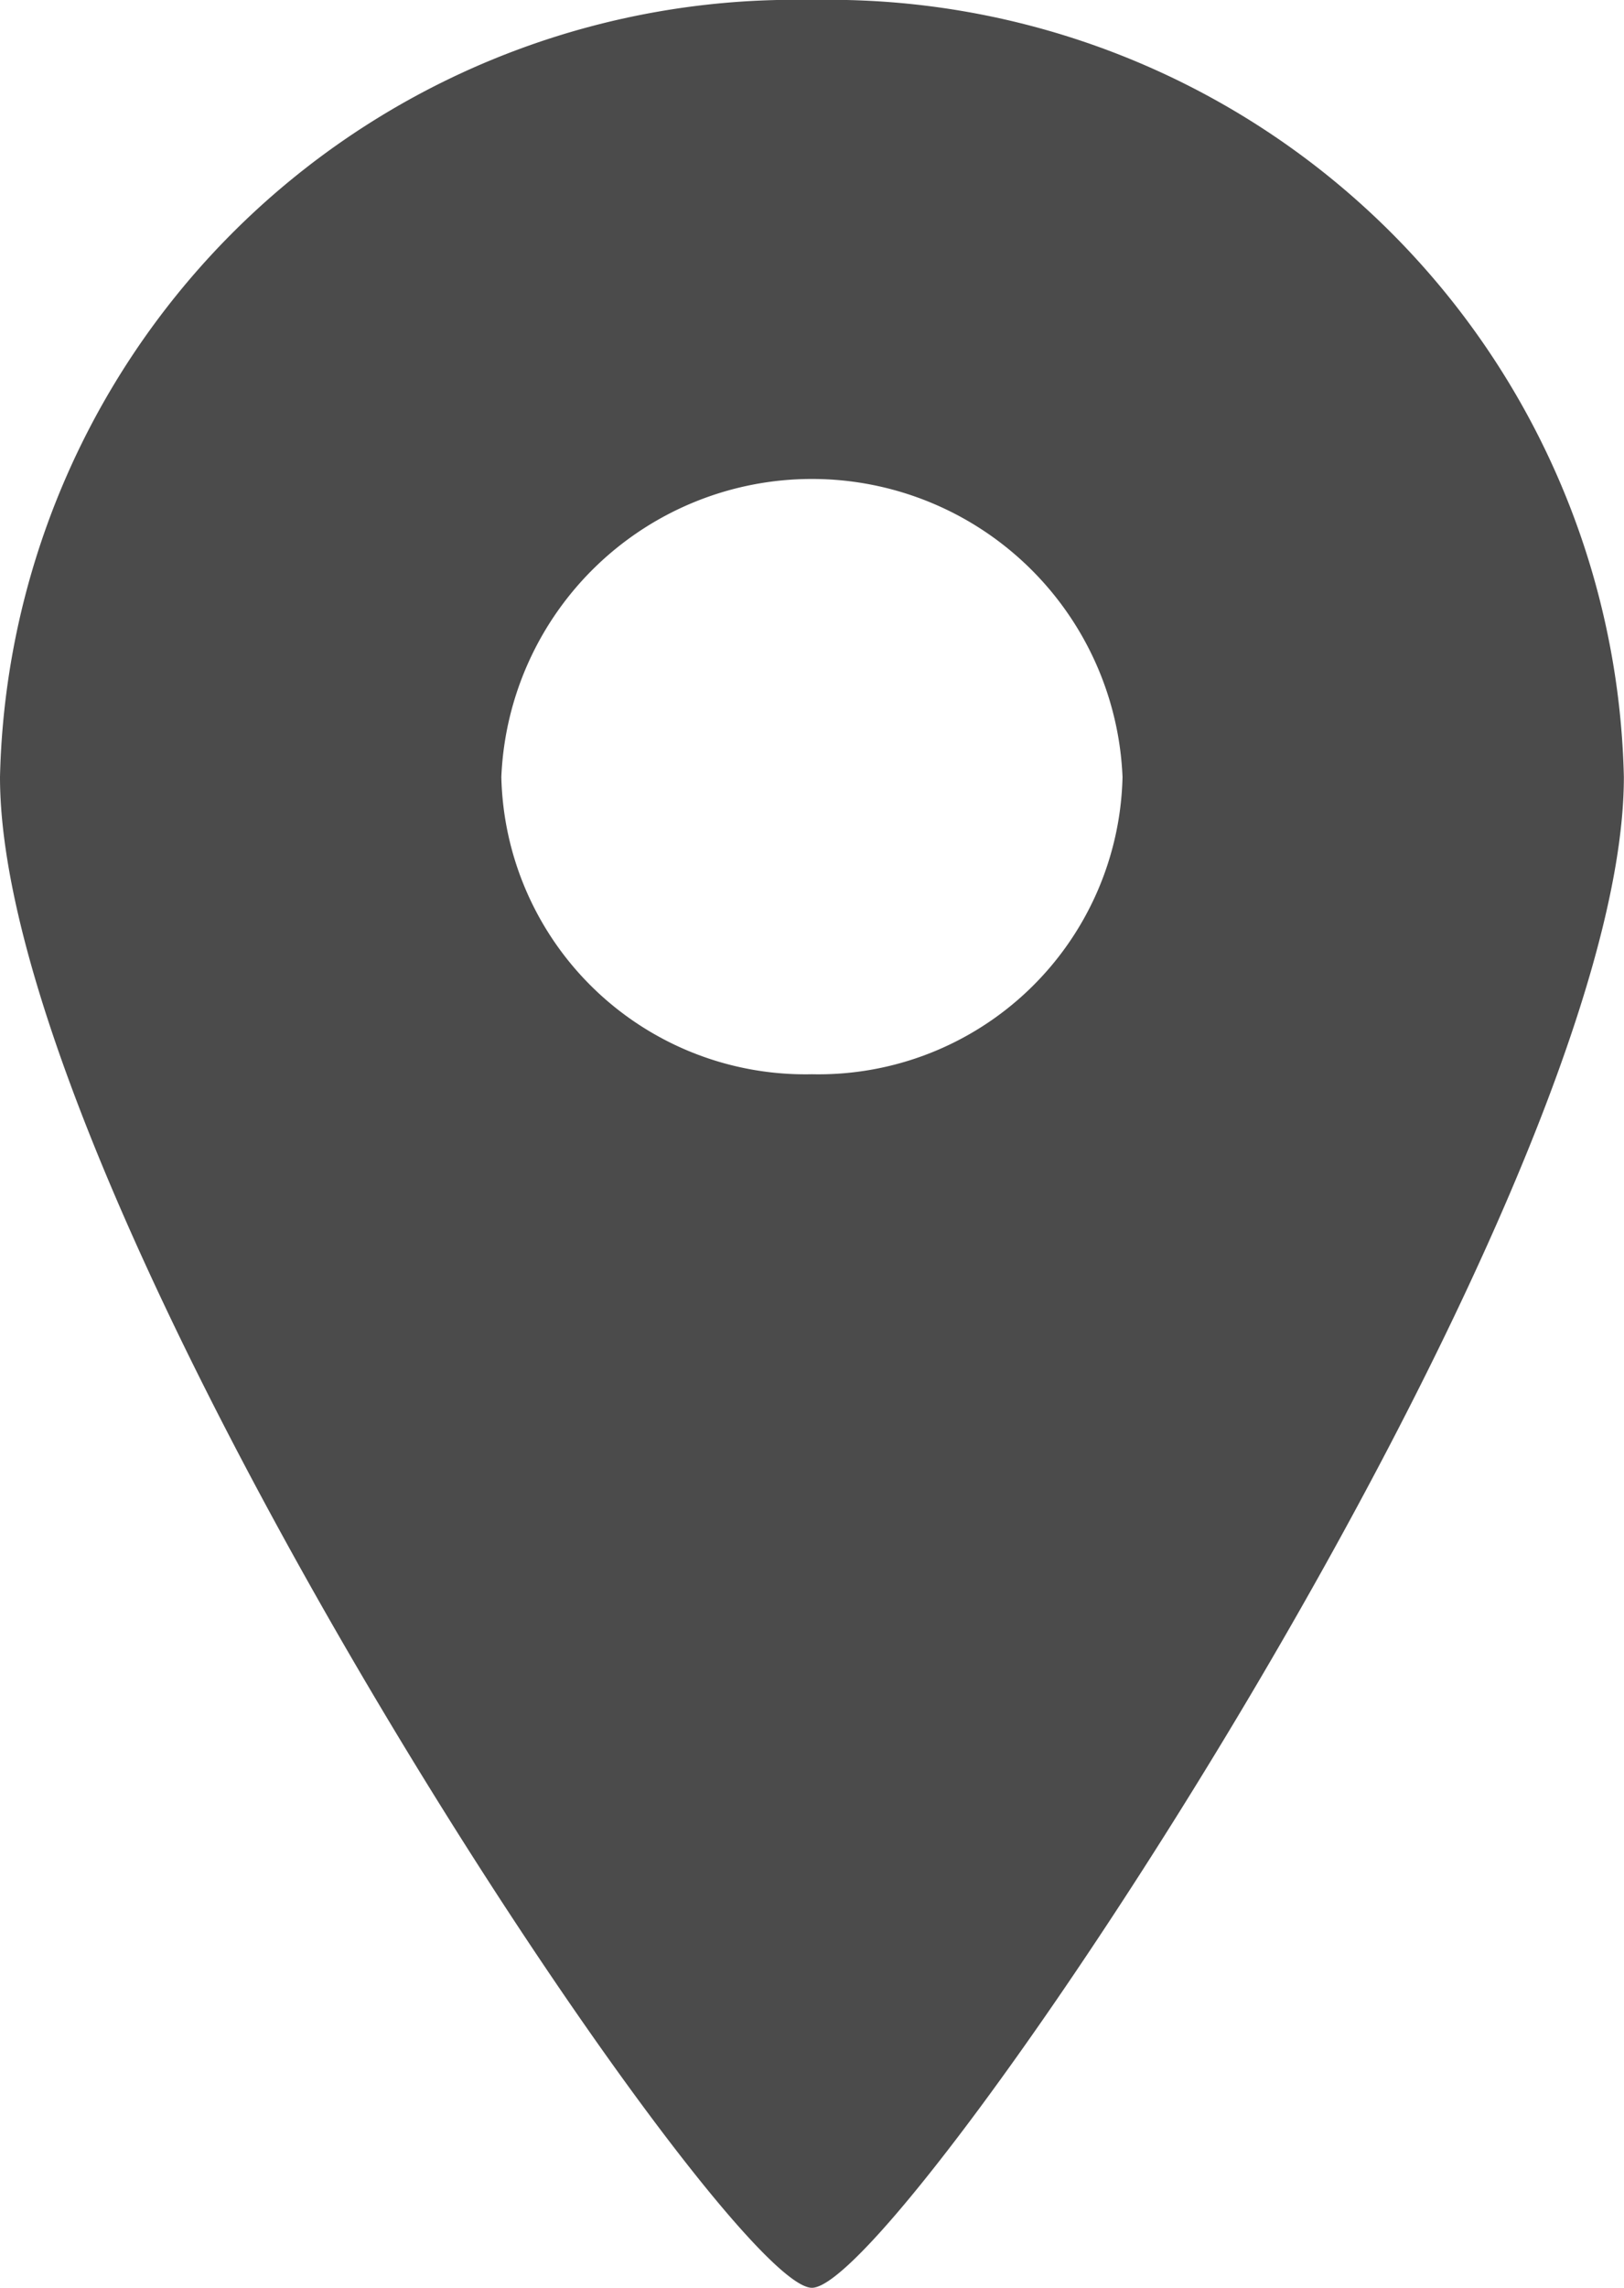
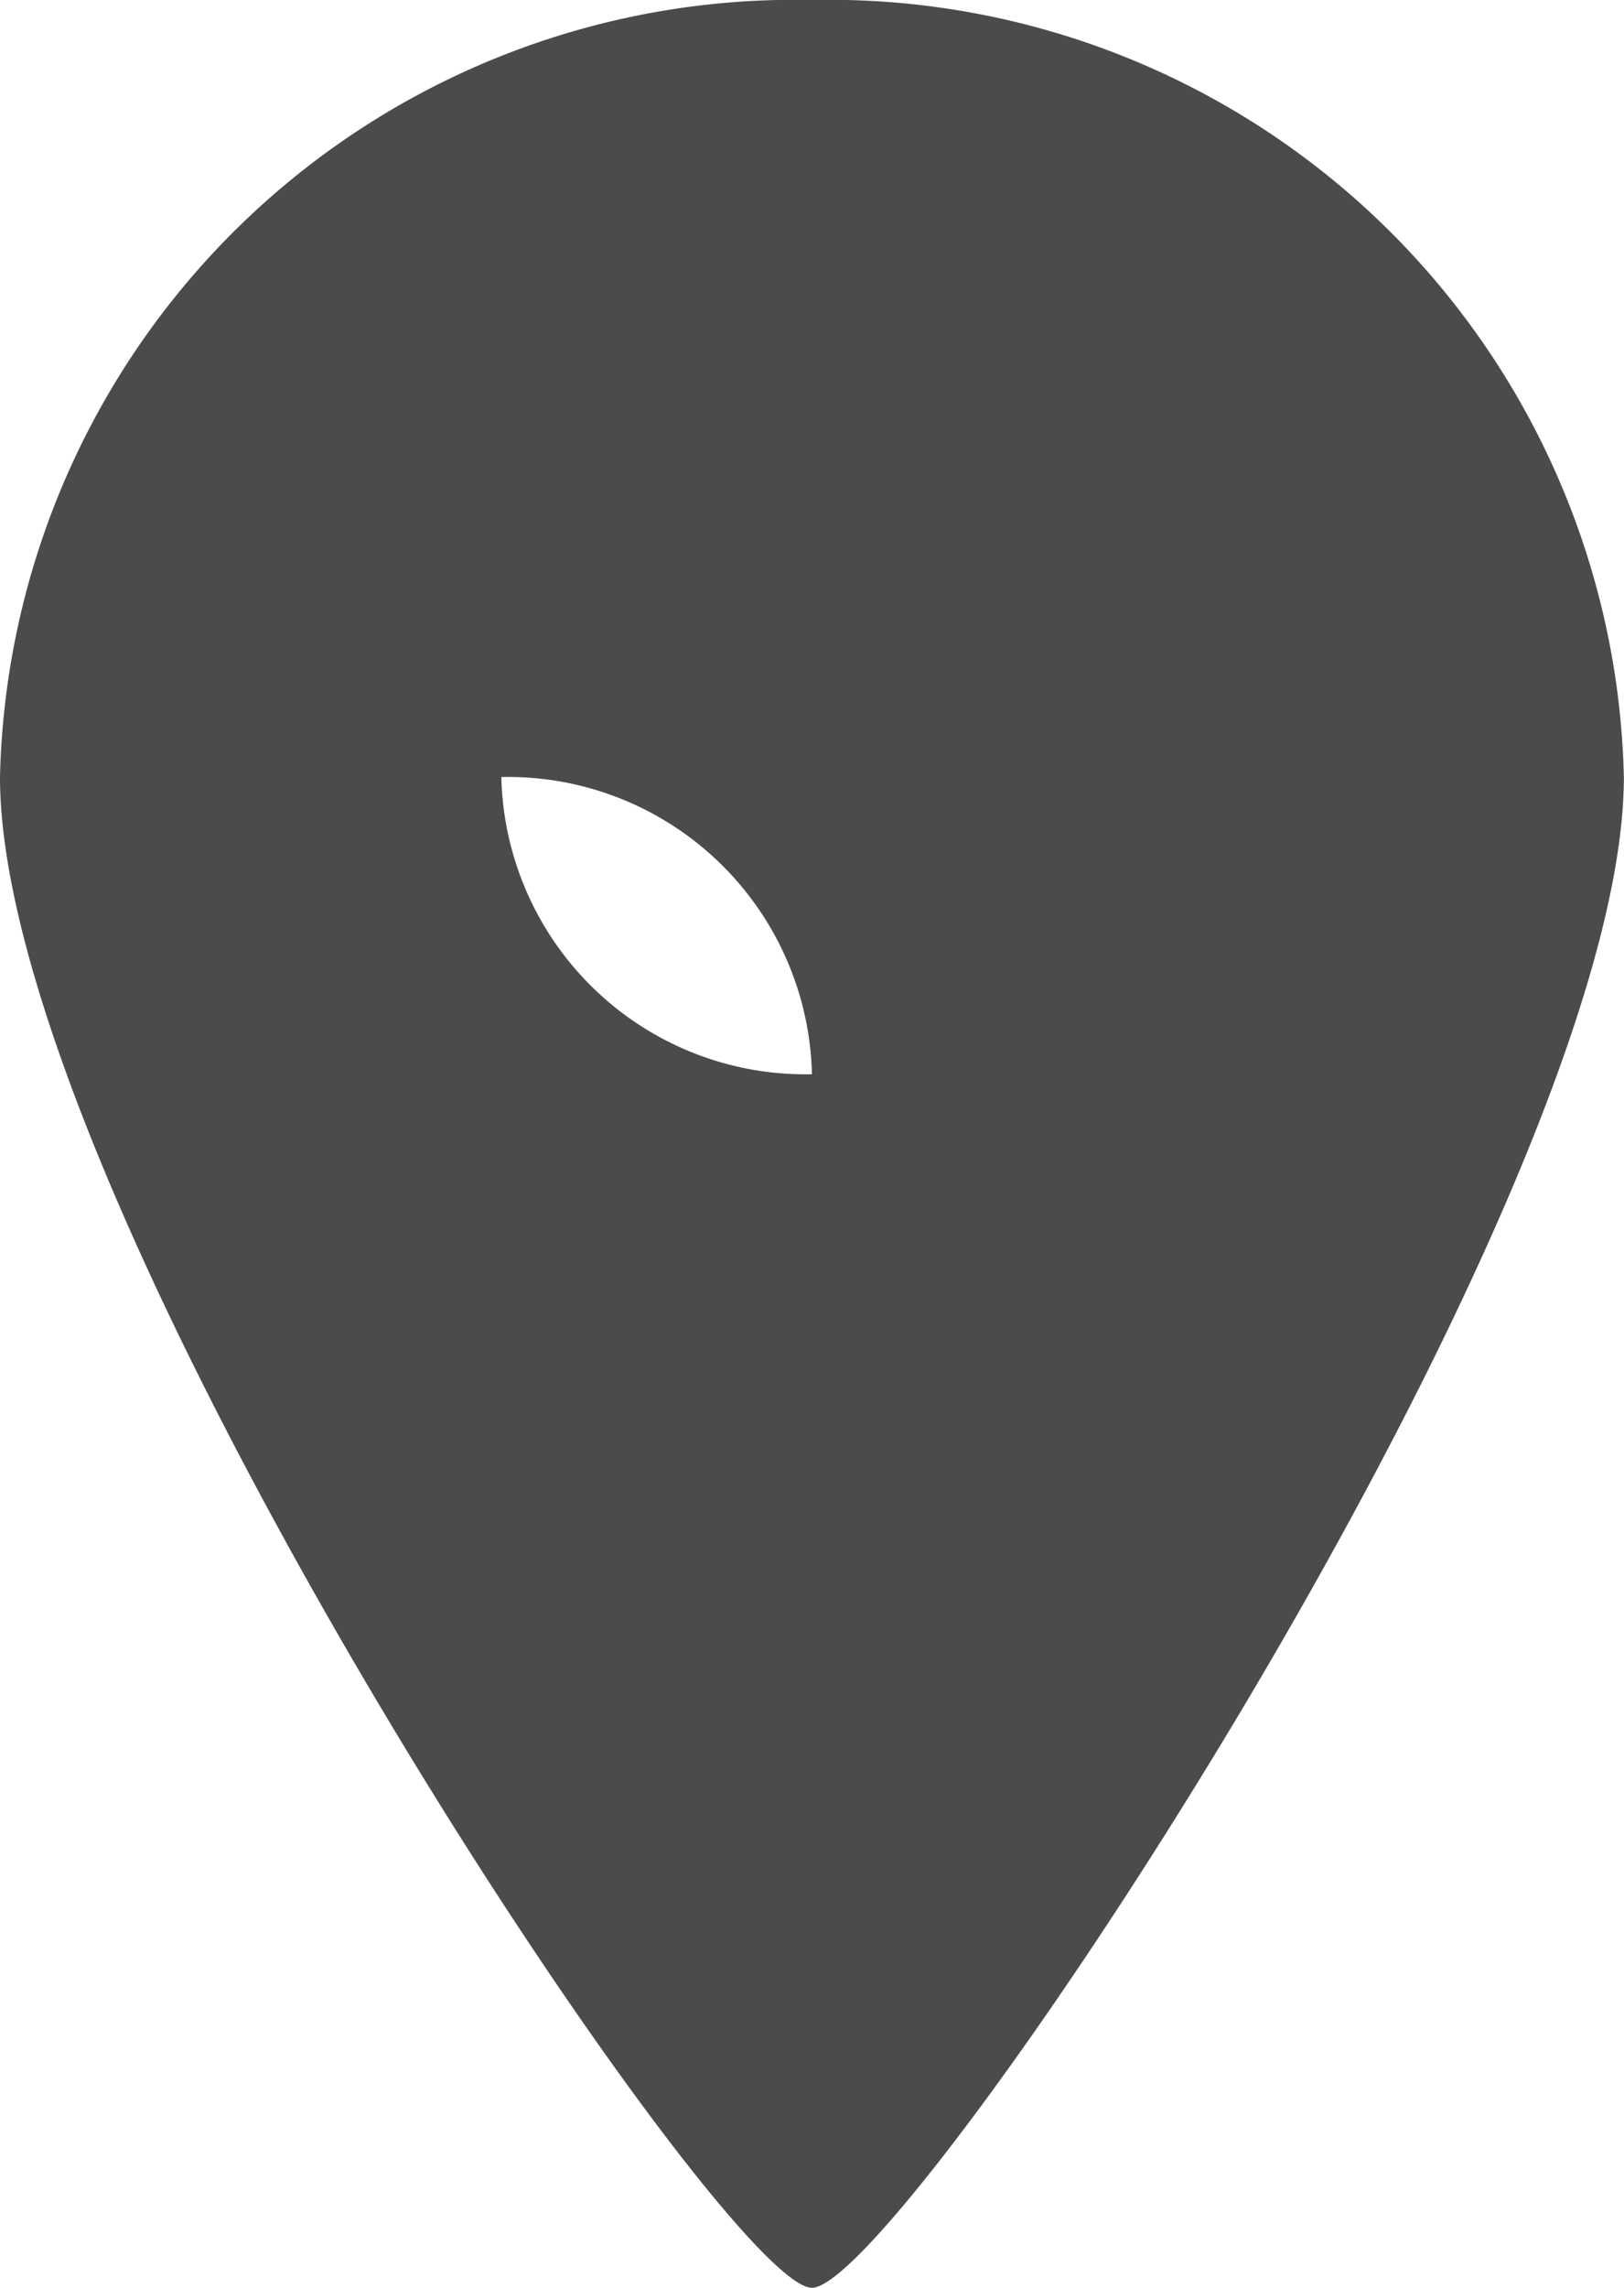
<svg xmlns="http://www.w3.org/2000/svg" width="11.979" height="16.865" viewBox="0 0 11.979 16.865">
-   <path id="icon_tel" d="M9.839,0A5.863,5.863,0,0,0,3.85,5.728c0,3.163,5.328,11.137,5.989,11.137s5.989-7.974,5.989-11.137A5.863,5.863,0,0,0,9.839,0Zm0,7.919A2.243,2.243,0,0,1,7.548,5.728a2.293,2.293,0,0,1,4.582,0A2.243,2.243,0,0,1,9.839,7.919Z" transform="translate(-3.85)" fill="#4b4b4b" />
+   <path id="icon_tel" d="M9.839,0A5.863,5.863,0,0,0,3.85,5.728c0,3.163,5.328,11.137,5.989,11.137s5.989-7.974,5.989-11.137A5.863,5.863,0,0,0,9.839,0Zm0,7.919A2.243,2.243,0,0,1,7.548,5.728A2.243,2.243,0,0,1,9.839,7.919Z" transform="translate(-3.85)" fill="#4b4b4b" />
</svg>